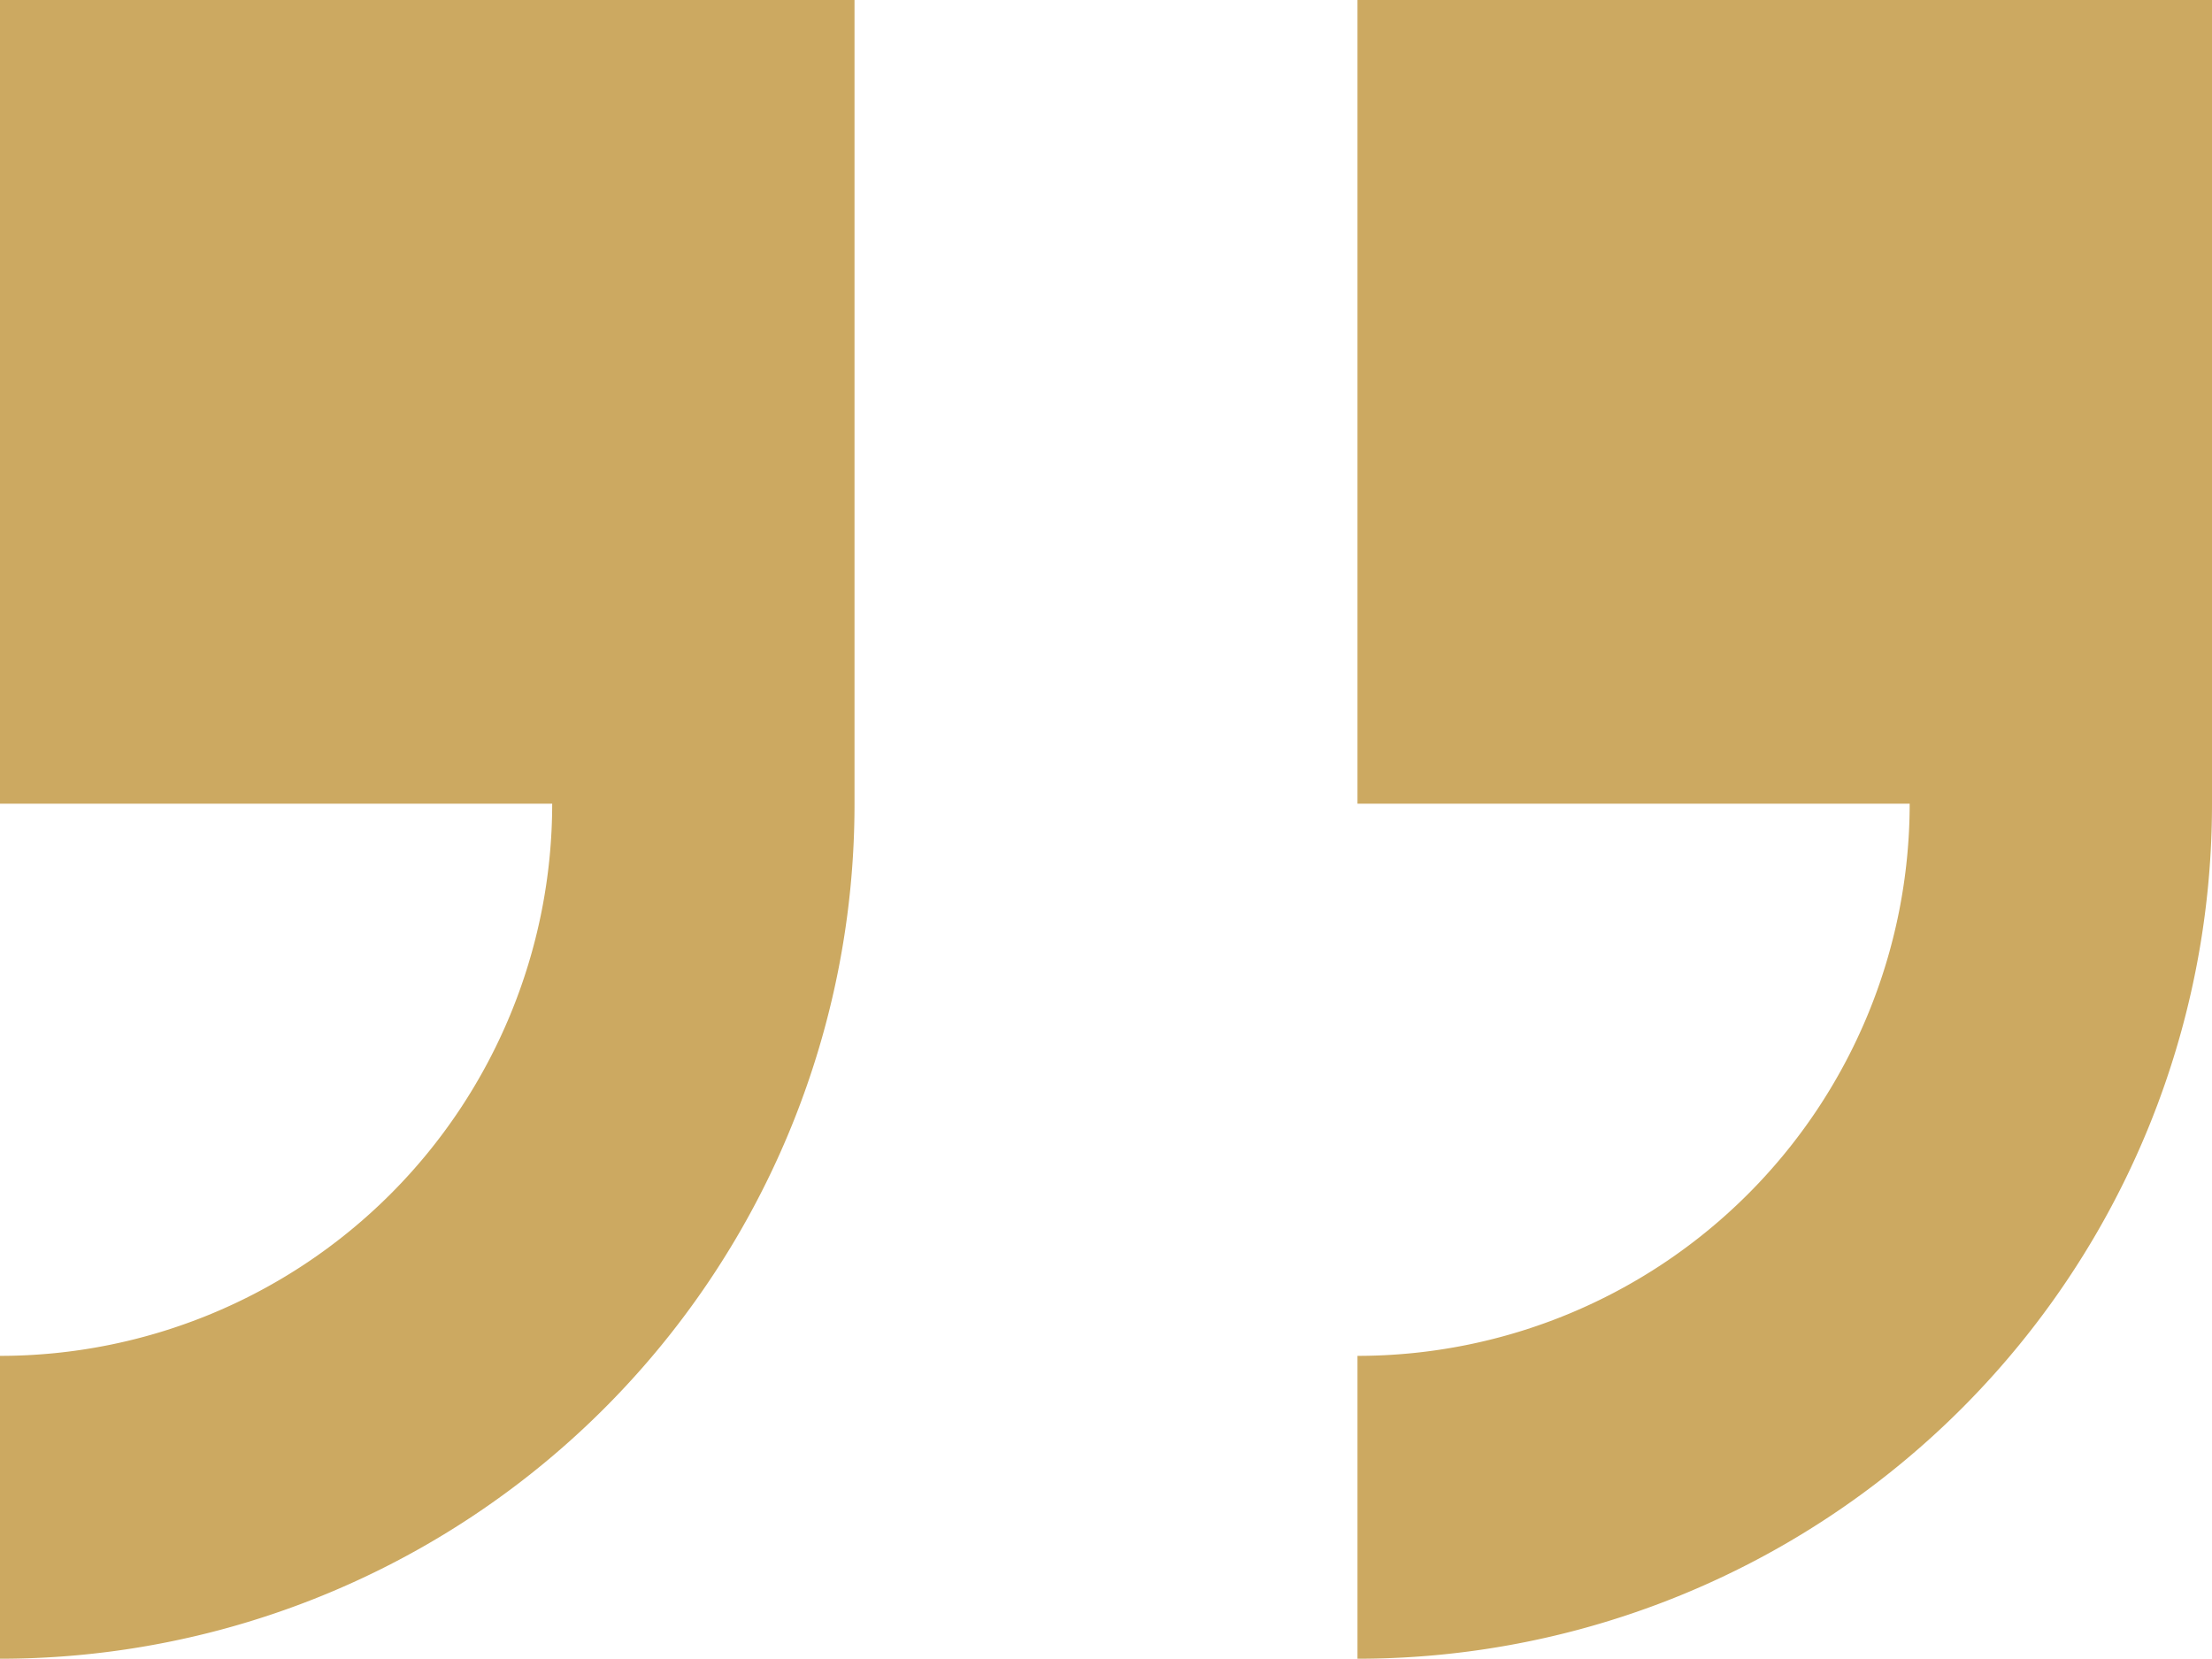
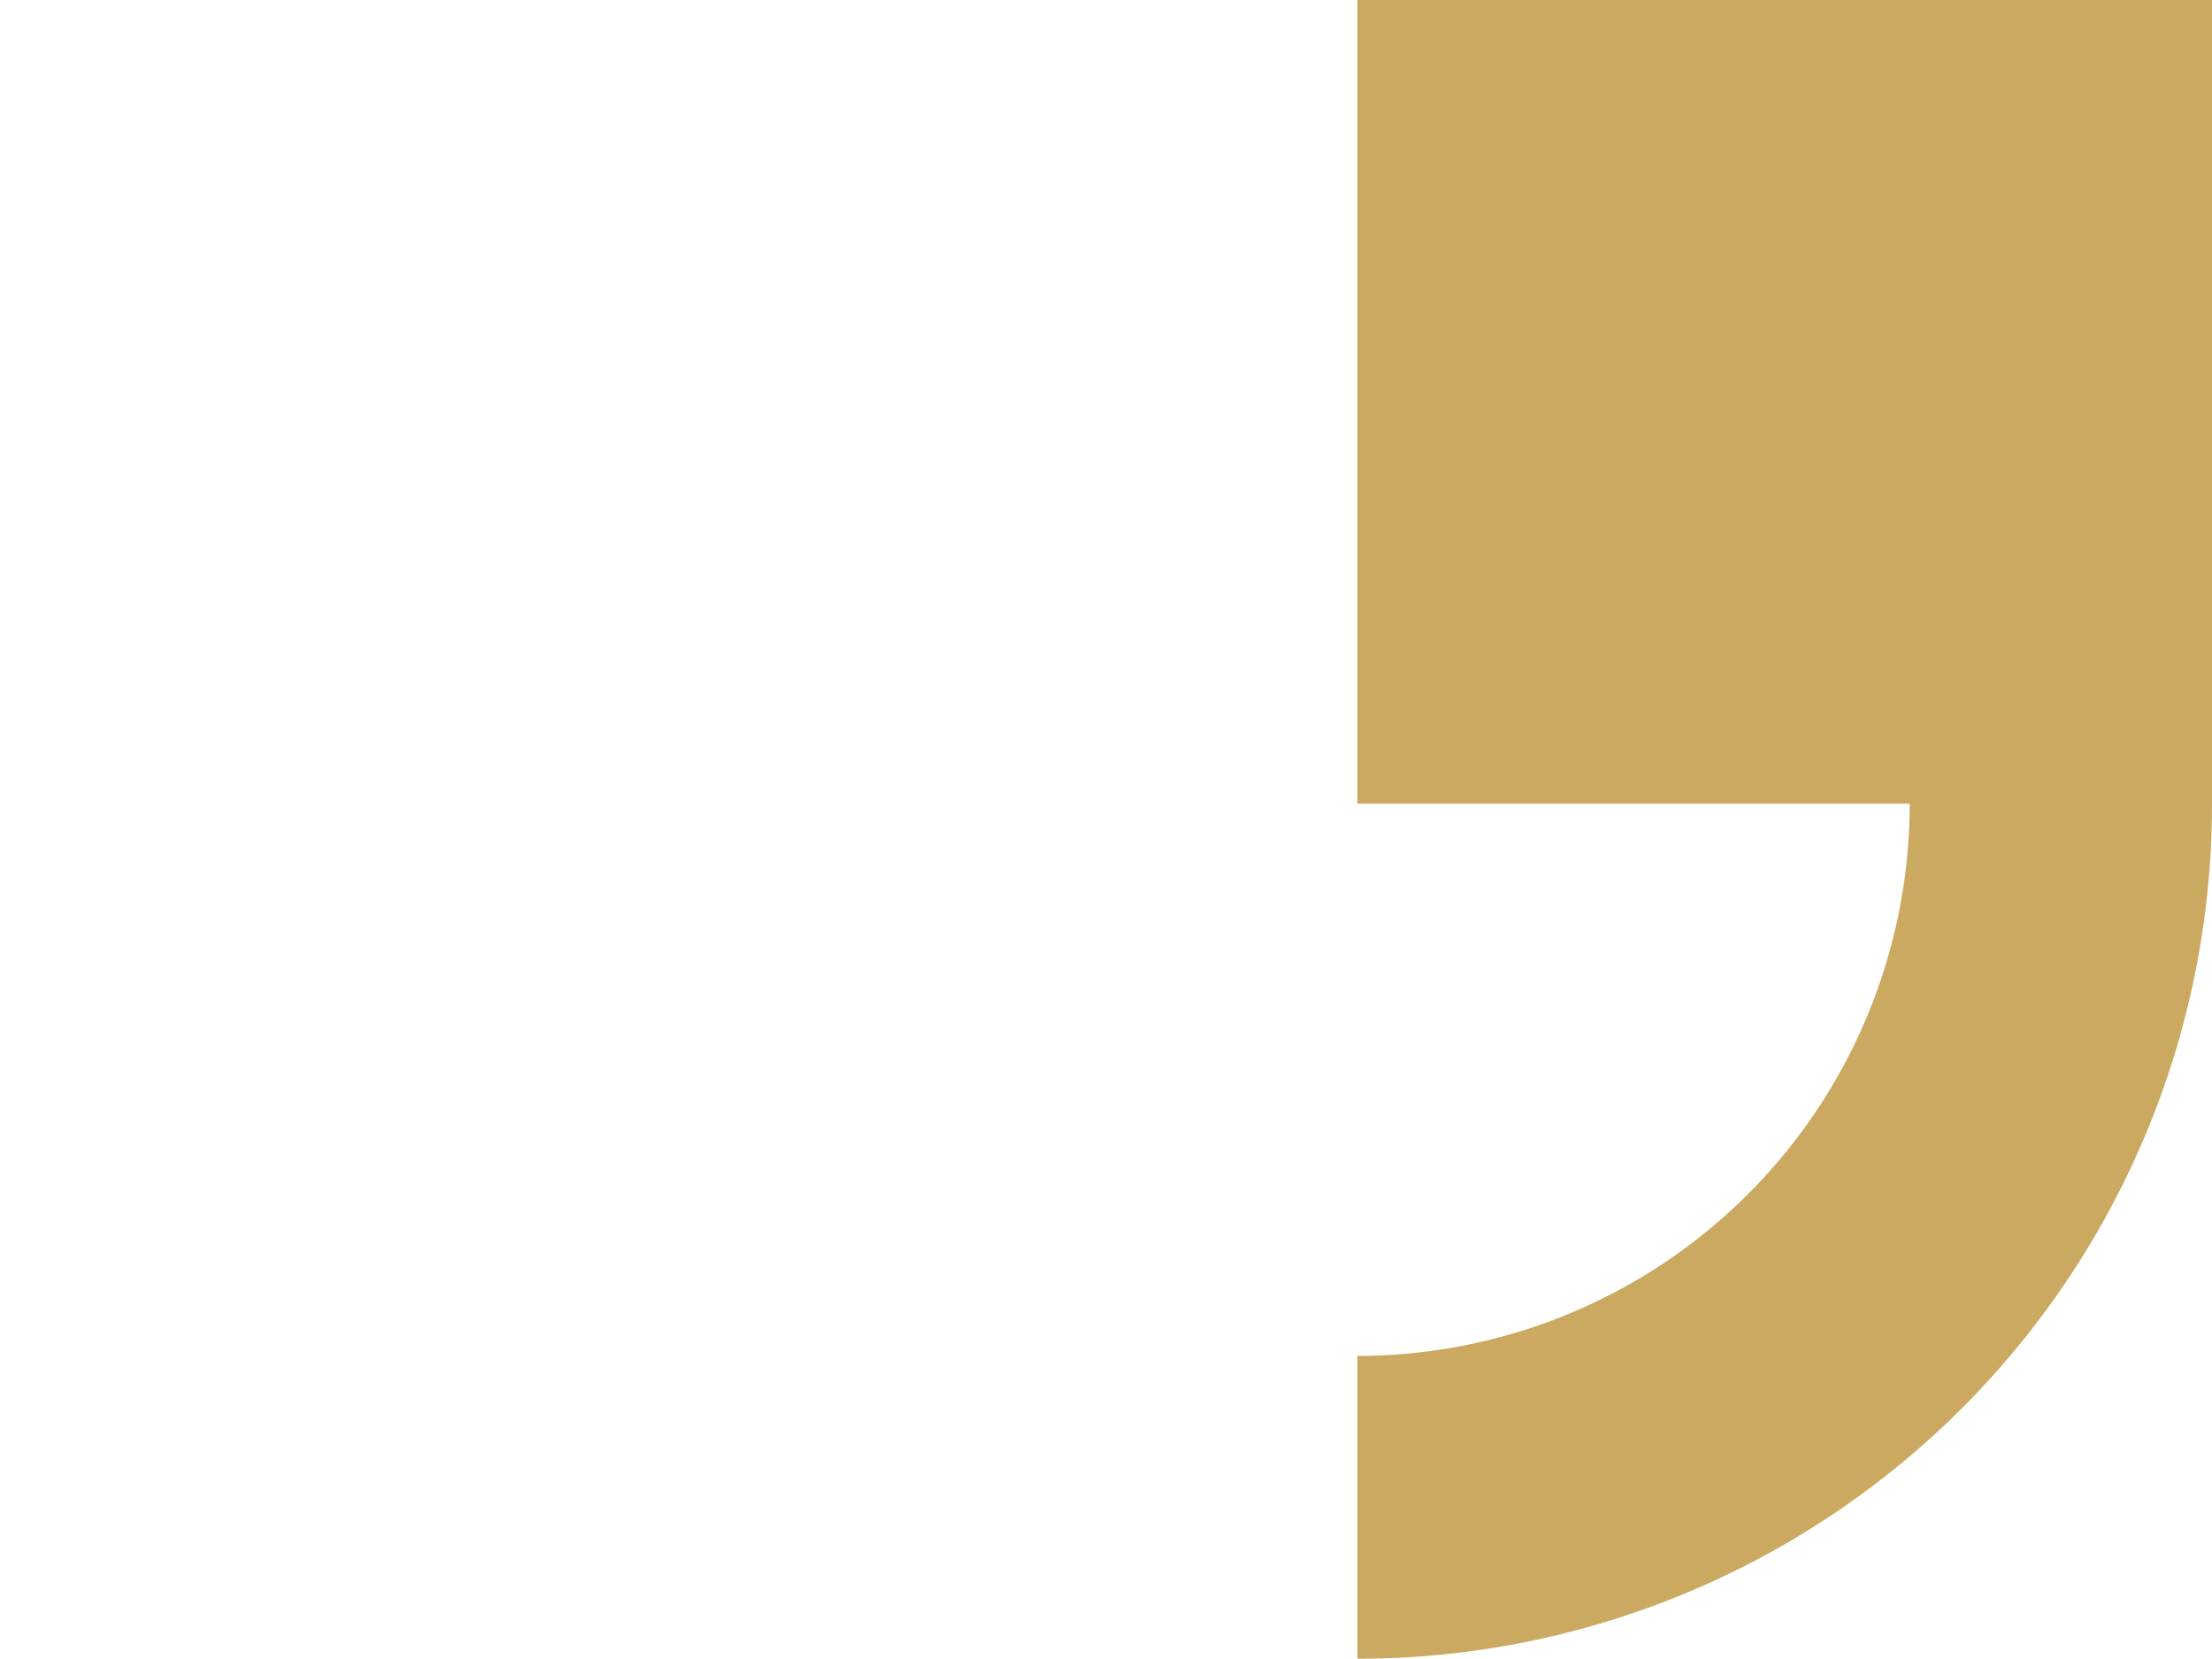
<svg xmlns="http://www.w3.org/2000/svg" id="Layer_1" data-name="Layer 1" viewBox="0 0 40.9 30.67">
  <defs>
    <style>.cls-1{fill:#cca961;}</style>
  </defs>
  <title>&amp;quot;</title>
  <path class="cls-1" d="M25.1,25.07v5.6A15.8,15.8,0,0,0,40.9,14.86V0H25.1V14.86H35.31A10.21,10.21,0,0,1,25.1,25.07Z" />
-   <path class="cls-1" d="M0,25.07v5.6A15.8,15.8,0,0,0,15.8,14.86V0H0V14.86H10.21A10.21,10.21,0,0,1,0,25.07Z" />
</svg>